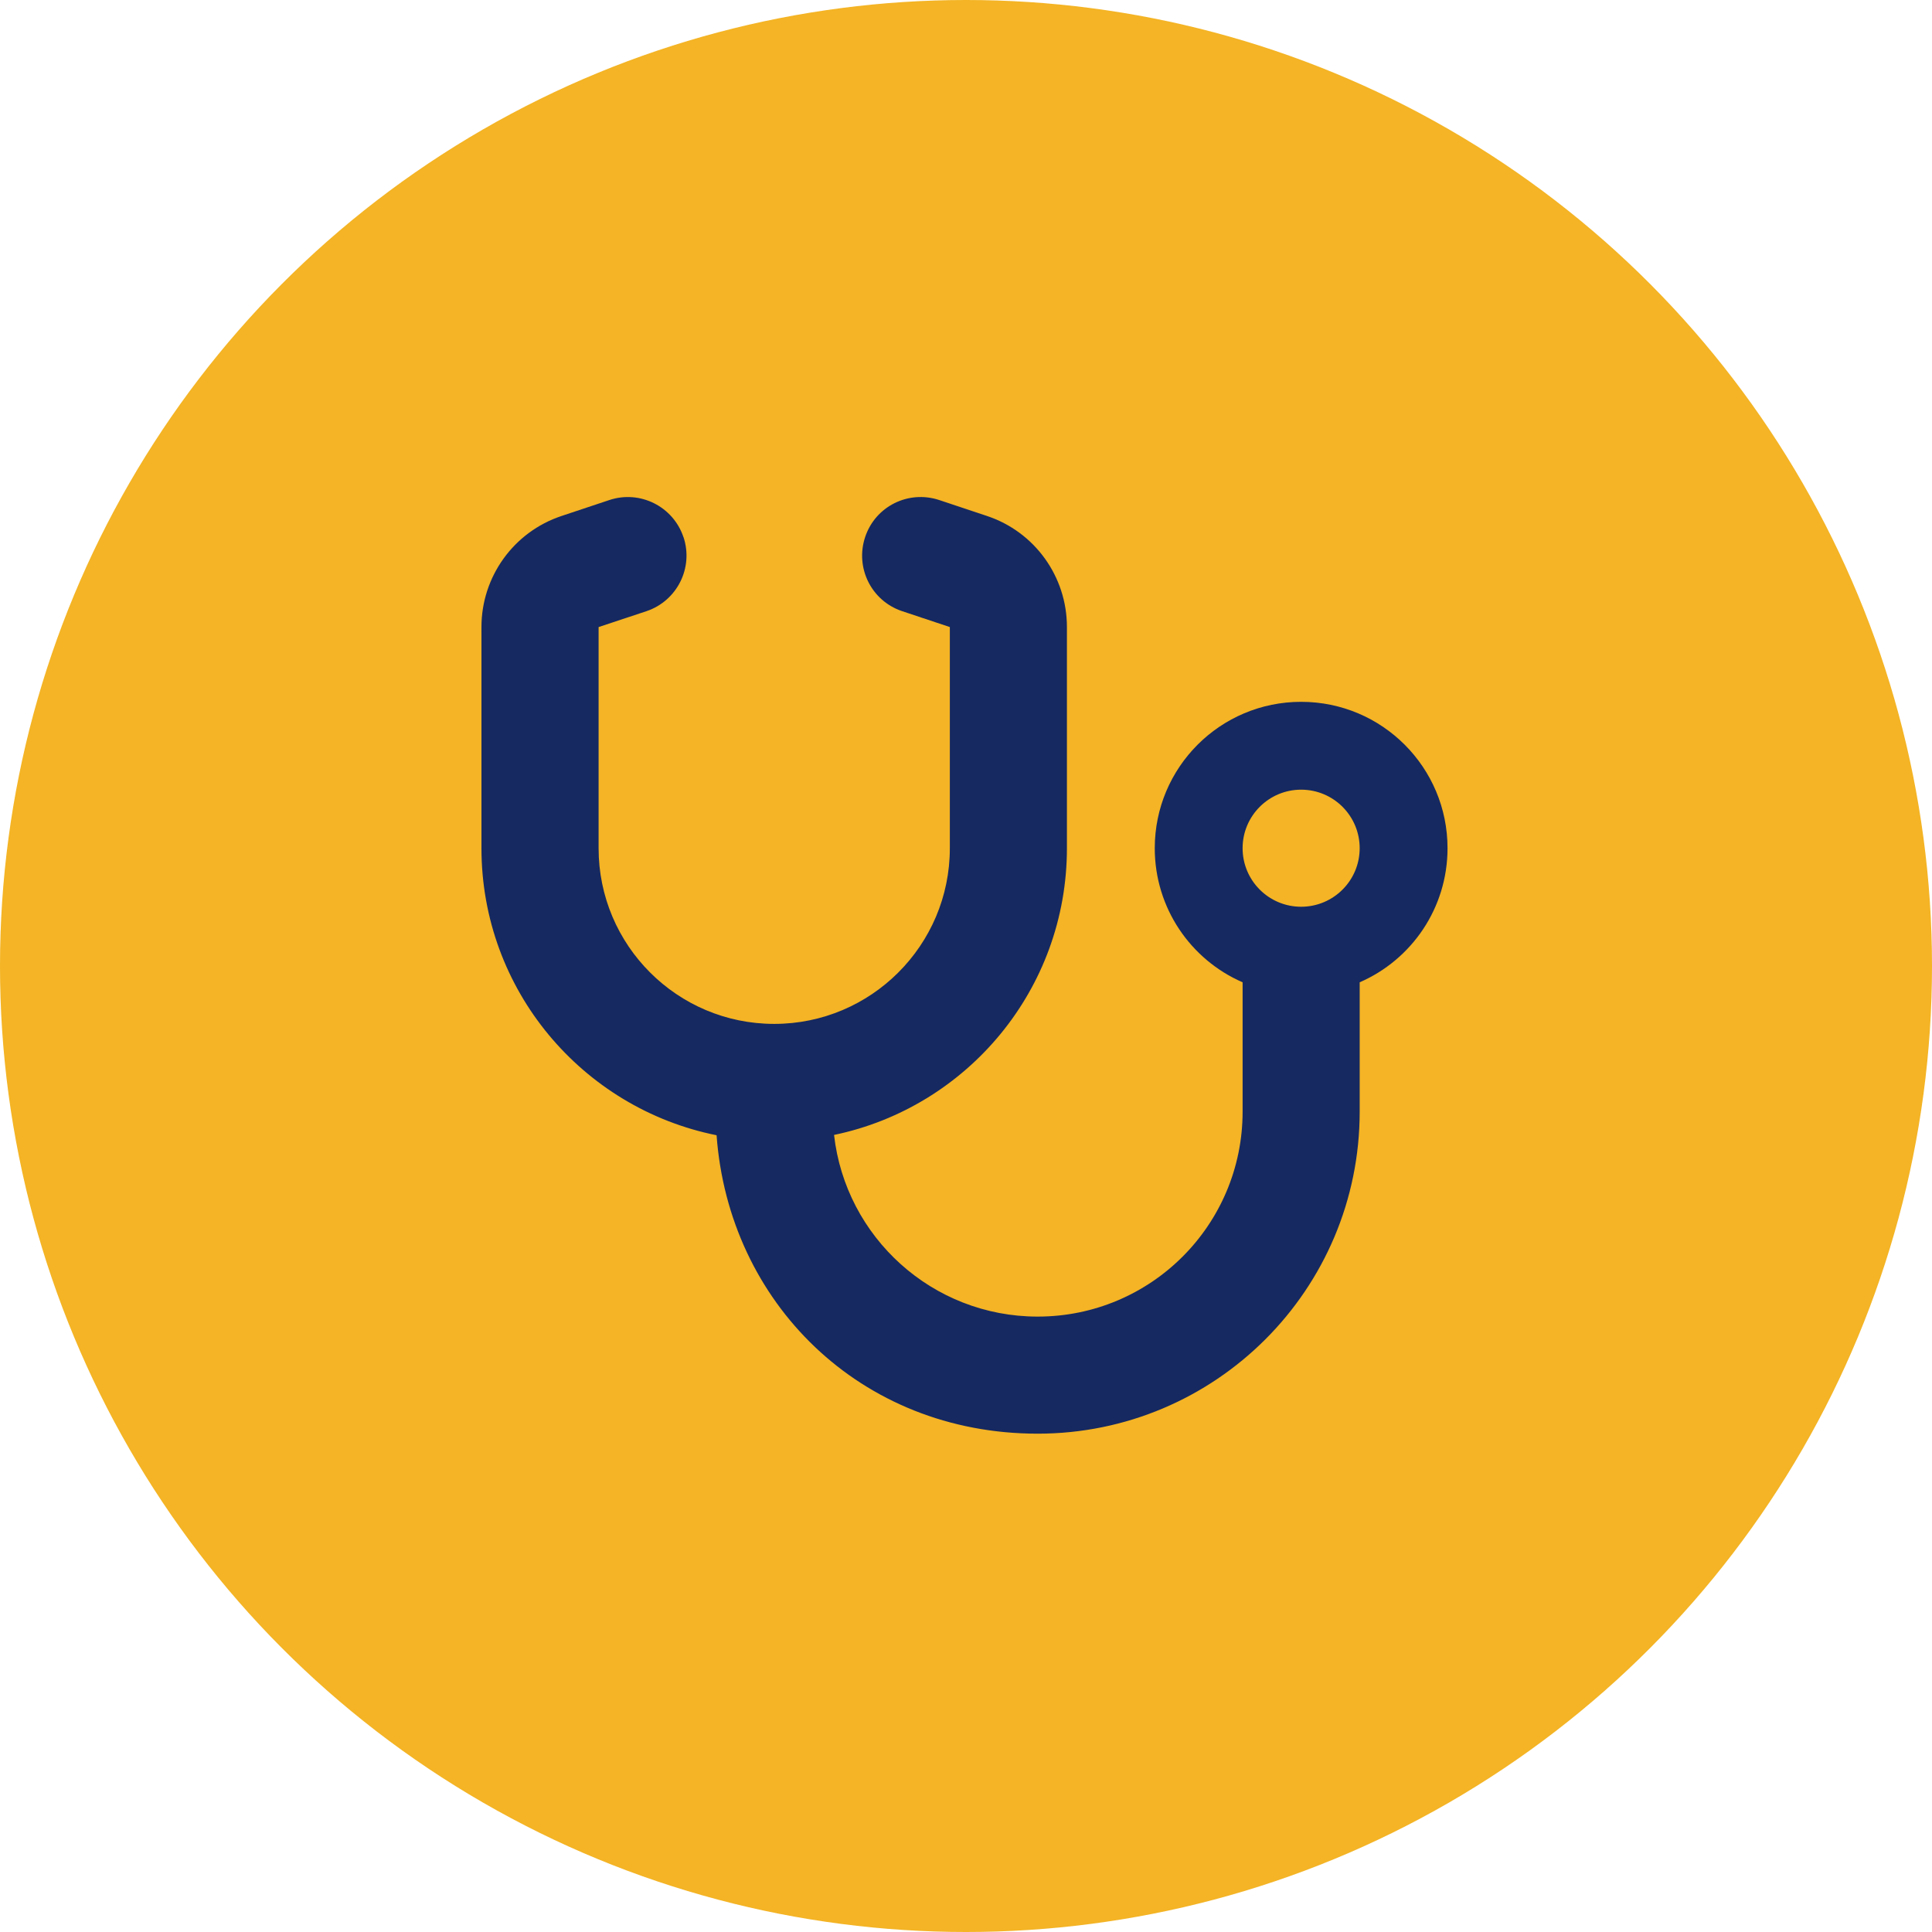
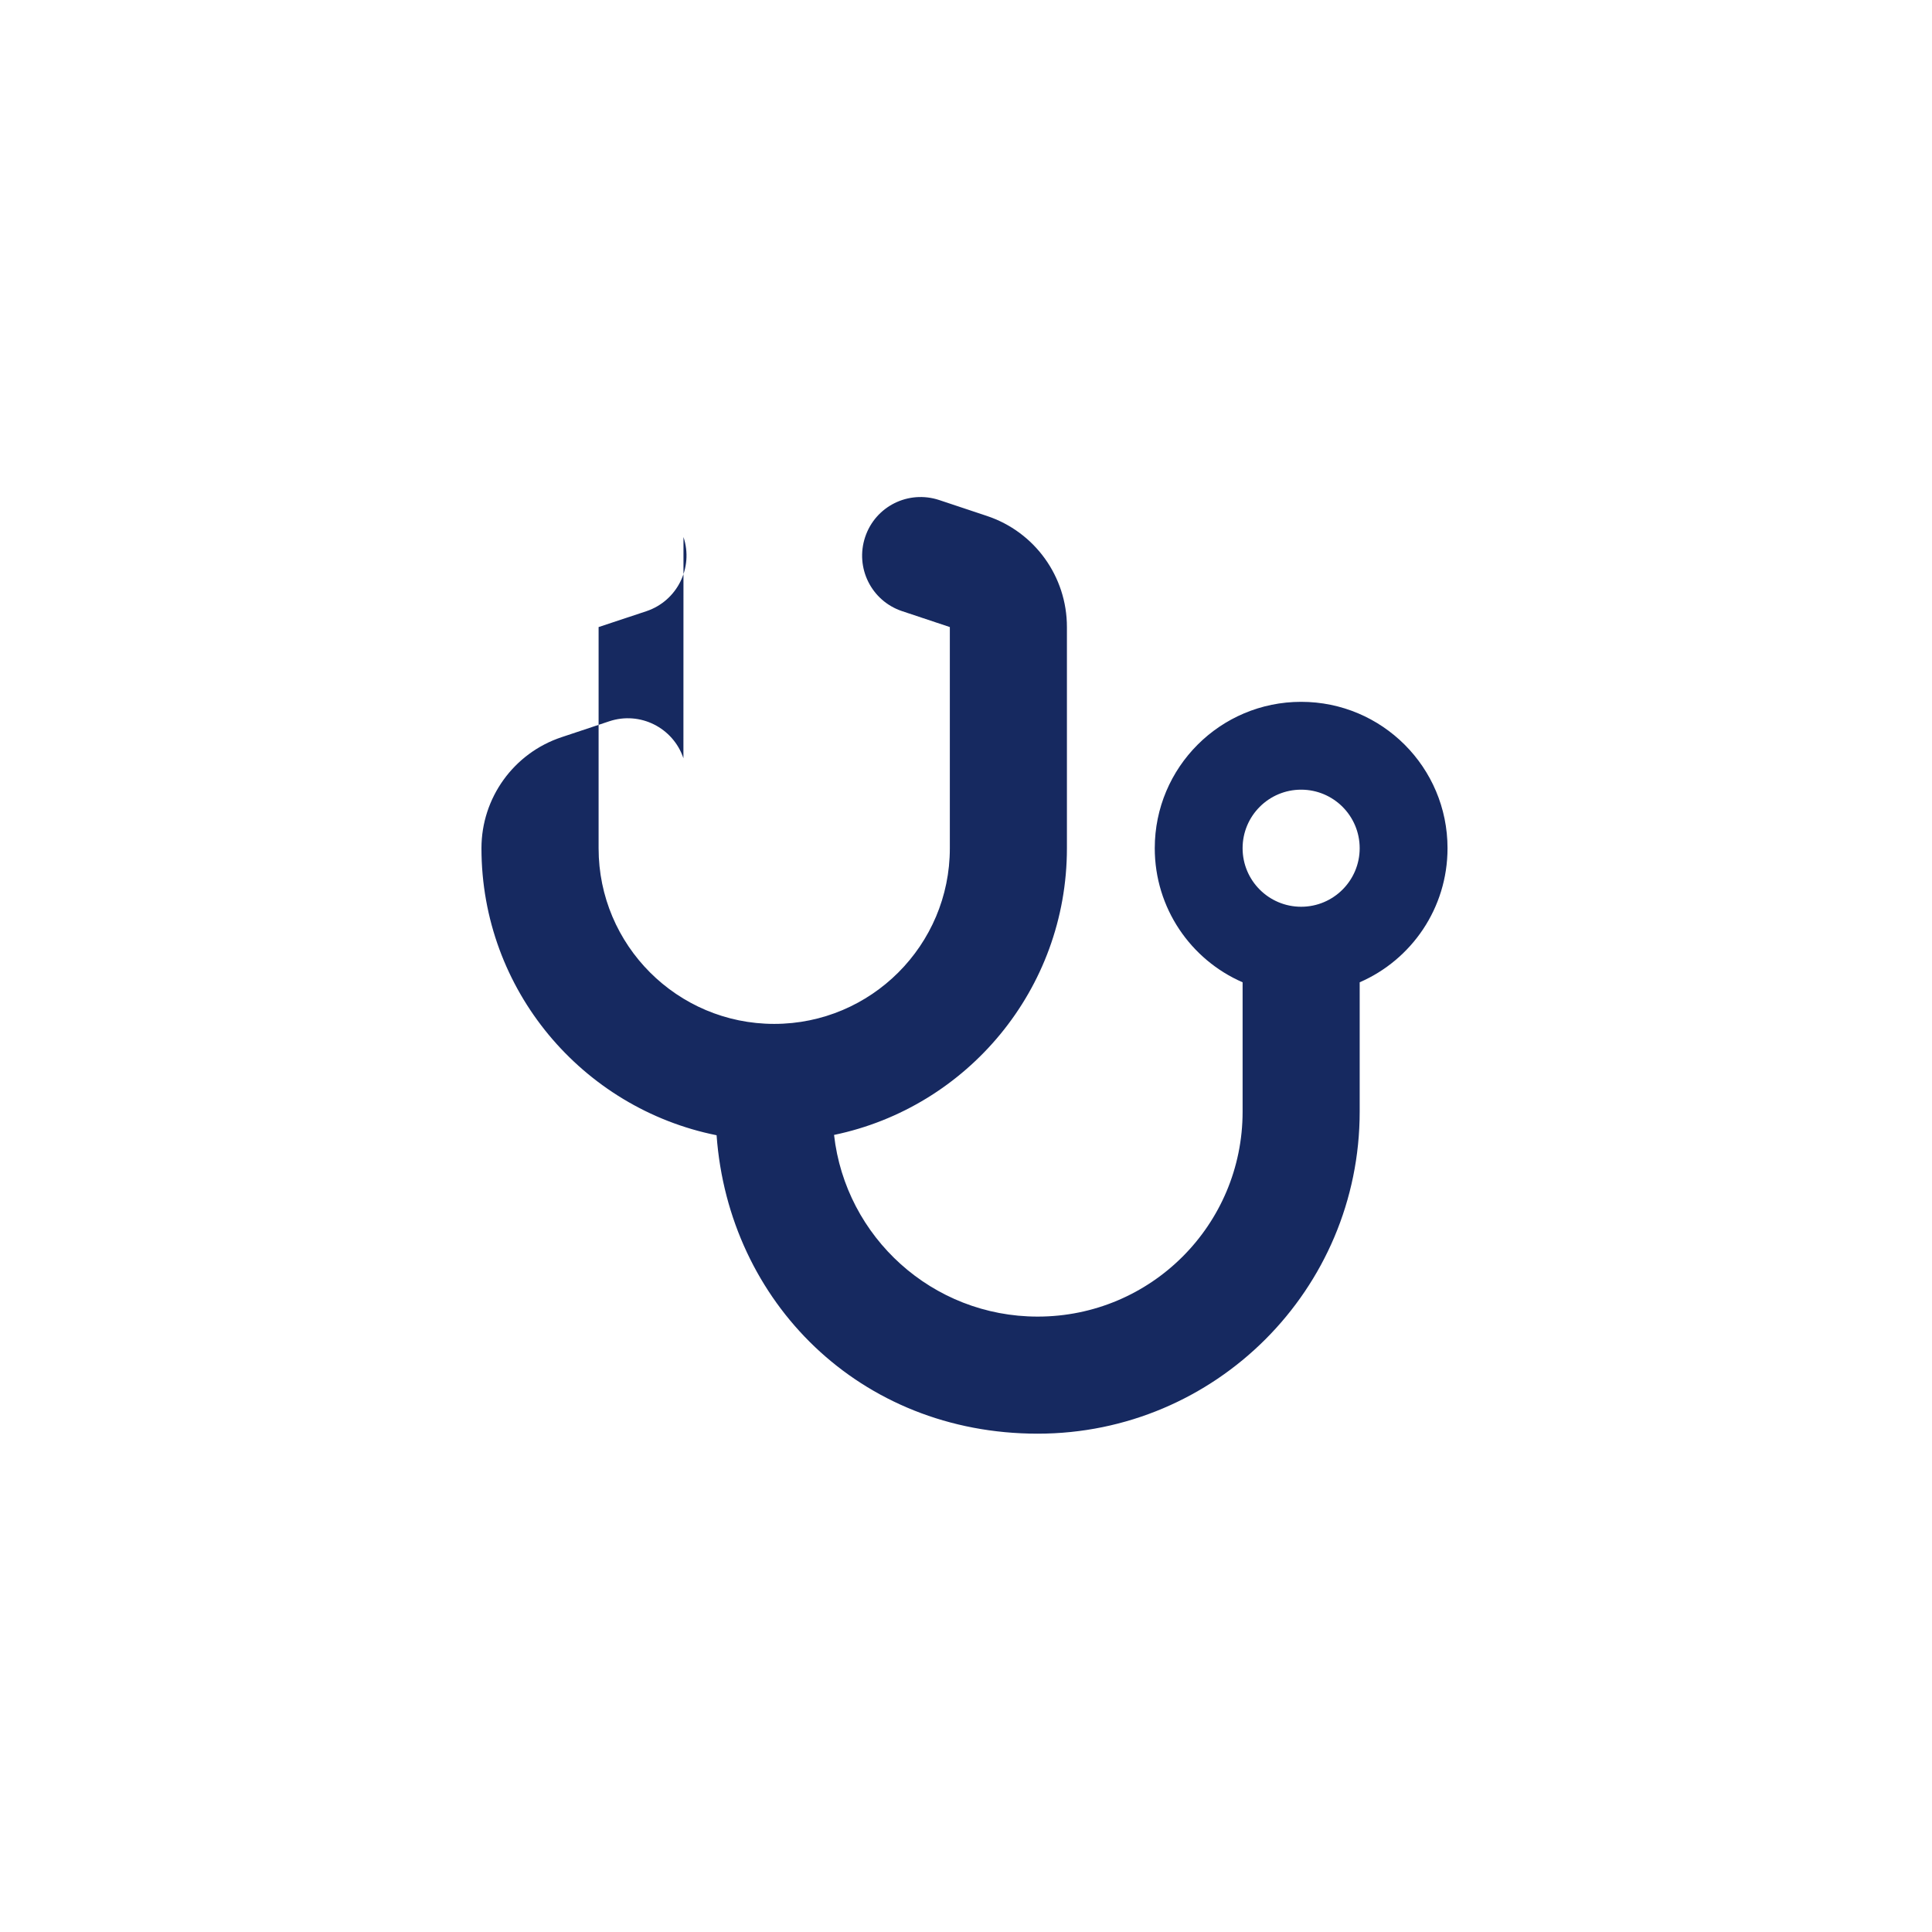
<svg xmlns="http://www.w3.org/2000/svg" id="Layer_2" data-name="Layer 2" viewBox="0 0 300 300">
  <defs>
    <style>
      .cls-1 {
        fill: #162960;
      }

      .cls-1, .cls-2 {
        stroke-width: 0px;
      }

      .cls-2 {
        fill: #f4b425;
      }
    </style>
  </defs>
  <g id="Layer_1-2" data-name="Layer 1">
    <g>
-       <circle class="cls-2" cx="150" cy="150" r="150" />
-       <path class="cls-1" d="M106.13,83.39c1.59,4.77-.99,9.91-5.74,11.51l-7.44,2.47v34.35c0,15.06,12.22,27.27,27.27,27.27s27.27-12.22,27.27-27.27v-34.35l-7.41-2.47c-4.77-1.59-7.33-6.73-5.74-11.51s6.73-7.33,11.51-5.74l7.41,2.47c7.41,2.47,12.41,9.4,12.41,17.24v34.35c0,21.93-15.51,40.23-36.16,44.52,1.79,15.88,15.26,28.21,31.62,28.21,17.59,0,31.82-14.23,31.82-31.82v-20.09c-8.04-3.49-13.64-11.51-13.64-20.82,0-12.56,10.17-22.73,22.73-22.73s22.73,10.17,22.73,22.73c0,9.32-5.6,17.33-13.64,20.82v20.09c0,27.61-22.39,50-50,50s-47.98-20.43-49.86-46.34c-20.82-4.18-36.51-22.53-36.51-44.57v-34.35c0-7.81,5-14.77,12.44-17.24l7.41-2.47c4.77-1.59,9.91.99,11.51,5.74ZM202.04,140.8c5.02,0,9.09-4.07,9.09-9.09s-4.07-9.09-9.09-9.09-9.09,4.07-9.09,9.09,4.07,9.09,9.09,9.09Z" />
+       <path class="cls-1" d="M106.13,83.39c1.59,4.77-.99,9.91-5.74,11.51l-7.44,2.47v34.35c0,15.06,12.22,27.27,27.27,27.27s27.27-12.22,27.27-27.27v-34.35l-7.41-2.47c-4.77-1.59-7.33-6.73-5.74-11.51s6.73-7.33,11.51-5.74l7.41,2.47c7.41,2.47,12.41,9.4,12.41,17.24v34.35c0,21.93-15.51,40.23-36.16,44.52,1.79,15.88,15.26,28.21,31.62,28.21,17.59,0,31.82-14.23,31.82-31.82v-20.09c-8.04-3.49-13.64-11.51-13.64-20.82,0-12.56,10.17-22.73,22.73-22.73s22.73,10.17,22.73,22.73c0,9.32-5.6,17.33-13.64,20.82v20.09c0,27.61-22.39,50-50,50s-47.98-20.43-49.86-46.34c-20.82-4.18-36.51-22.53-36.51-44.57c0-7.81,5-14.77,12.44-17.24l7.41-2.47c4.77-1.59,9.91.99,11.51,5.74ZM202.04,140.8c5.02,0,9.09-4.07,9.09-9.09s-4.07-9.09-9.09-9.09-9.09,4.07-9.09,9.09,4.07,9.09,9.09,9.09Z" />
    </g>
  </g>
</svg>